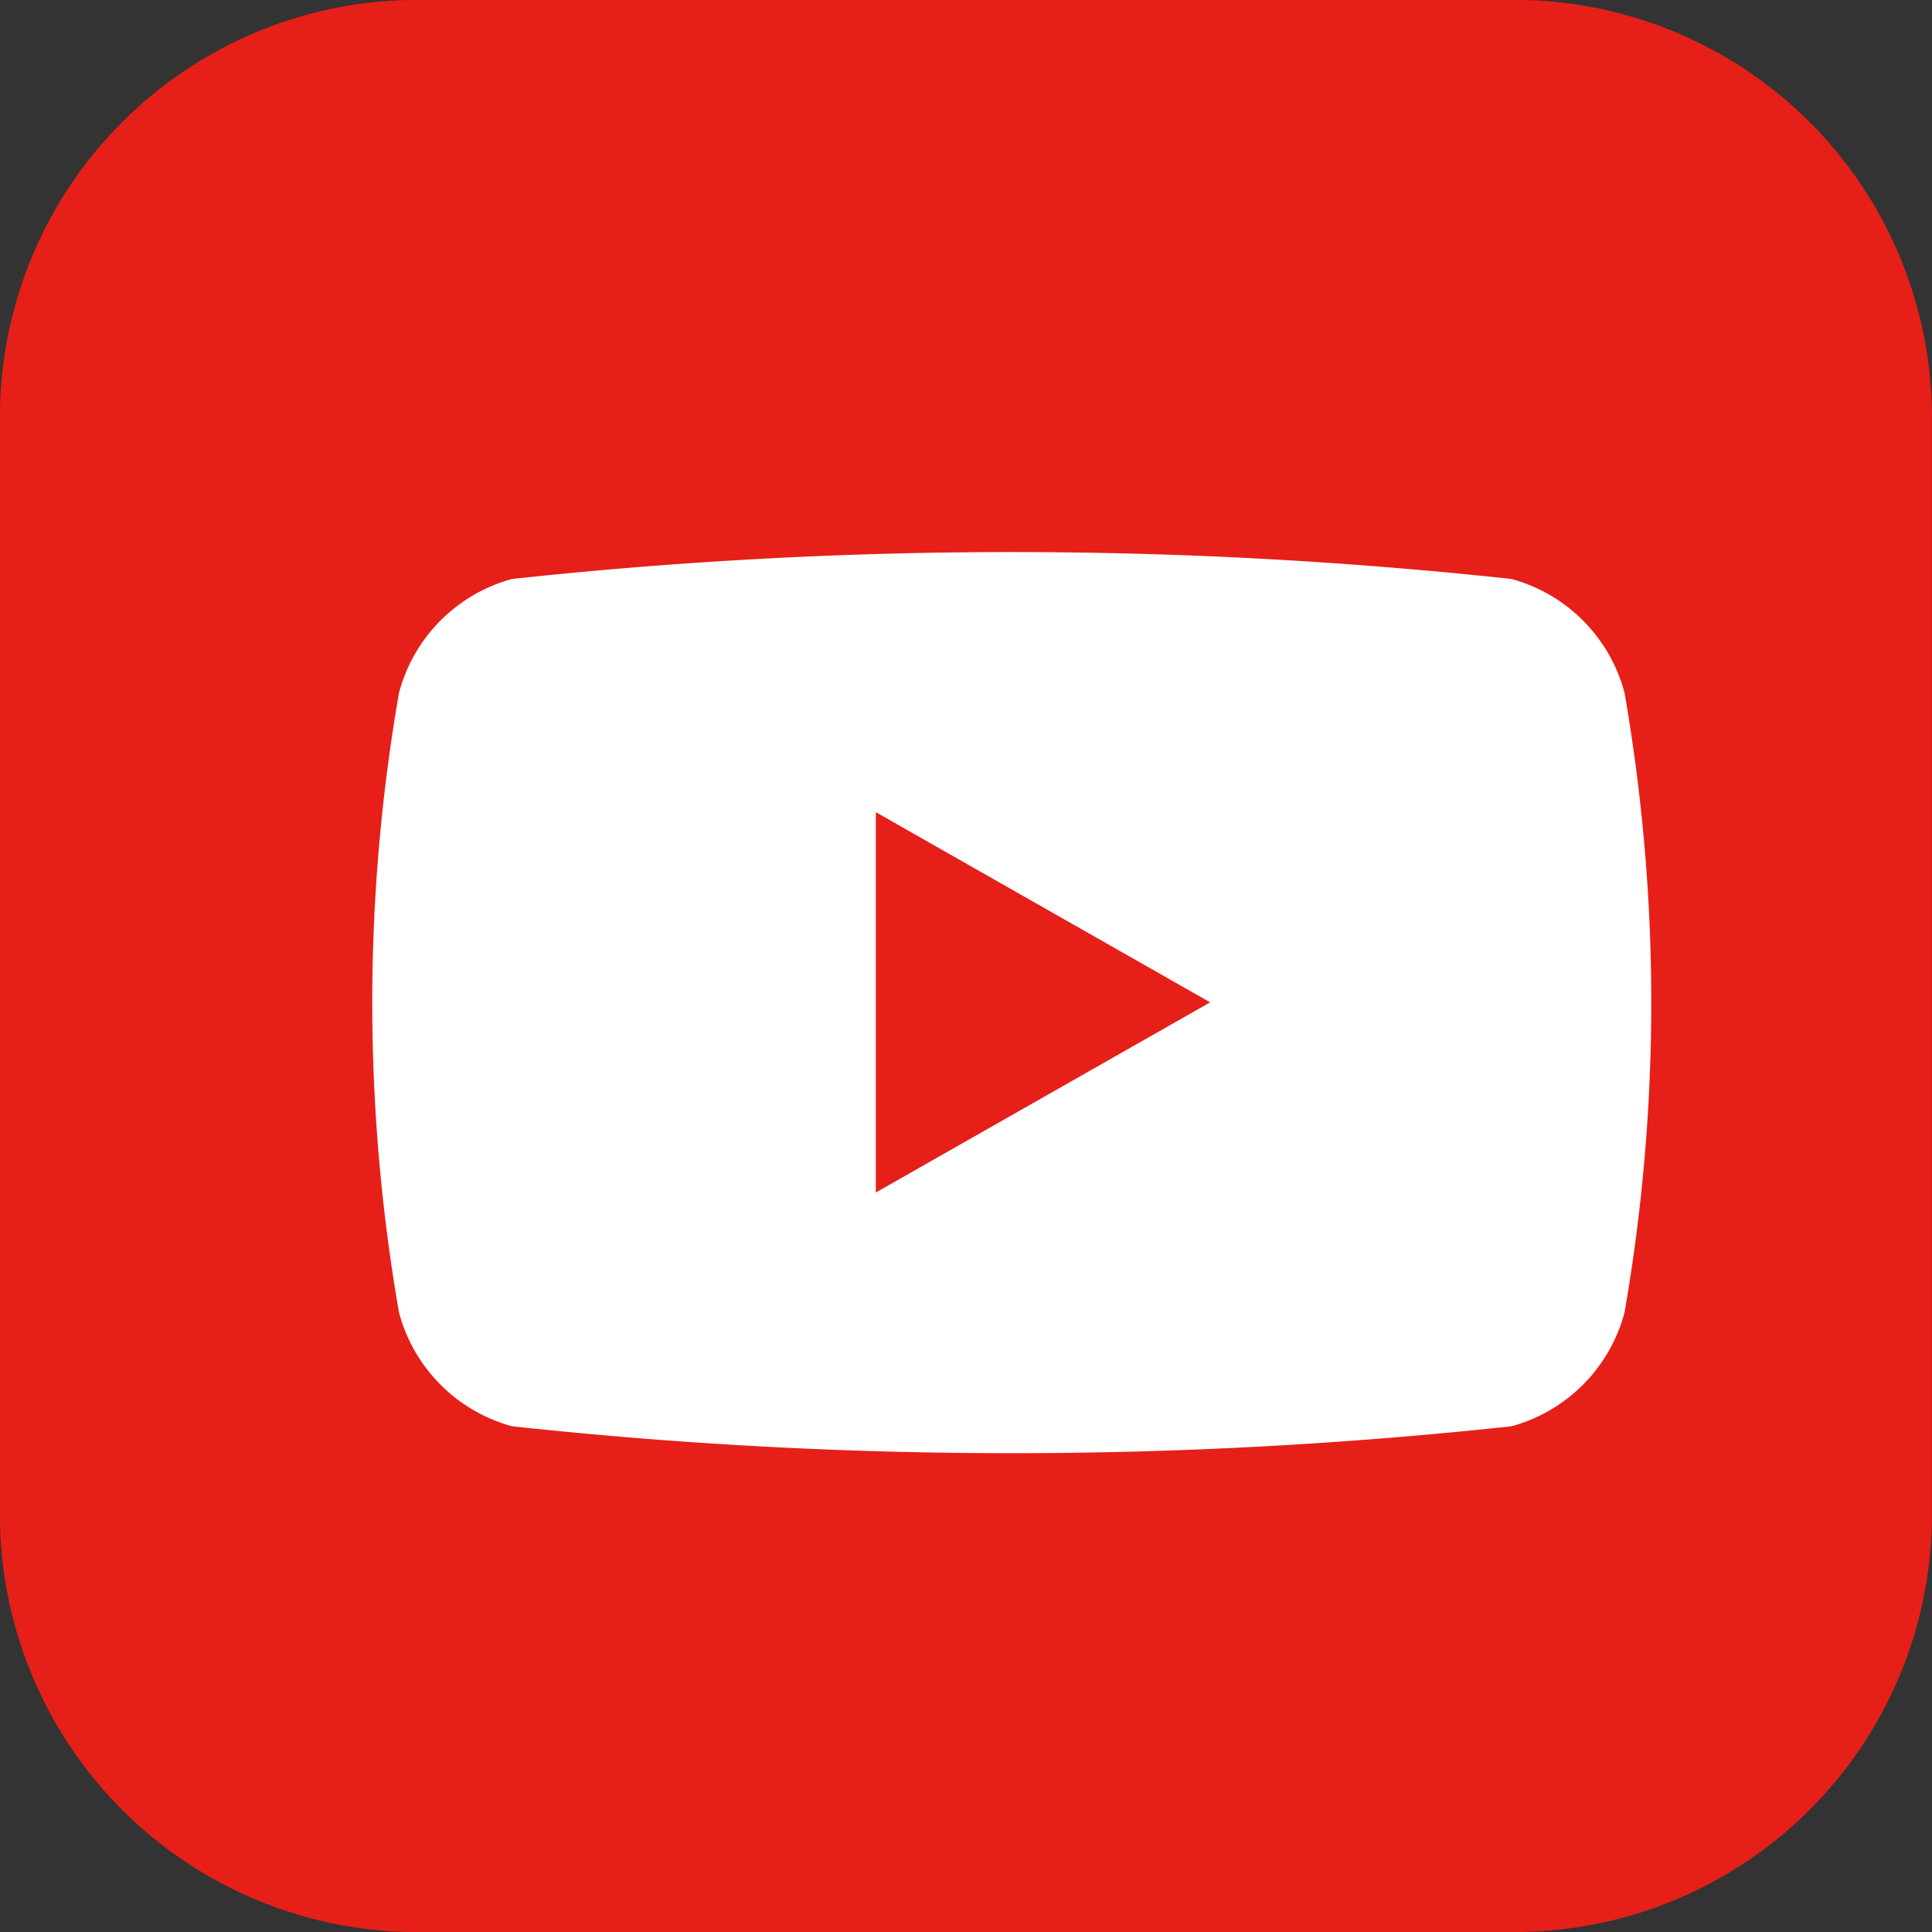
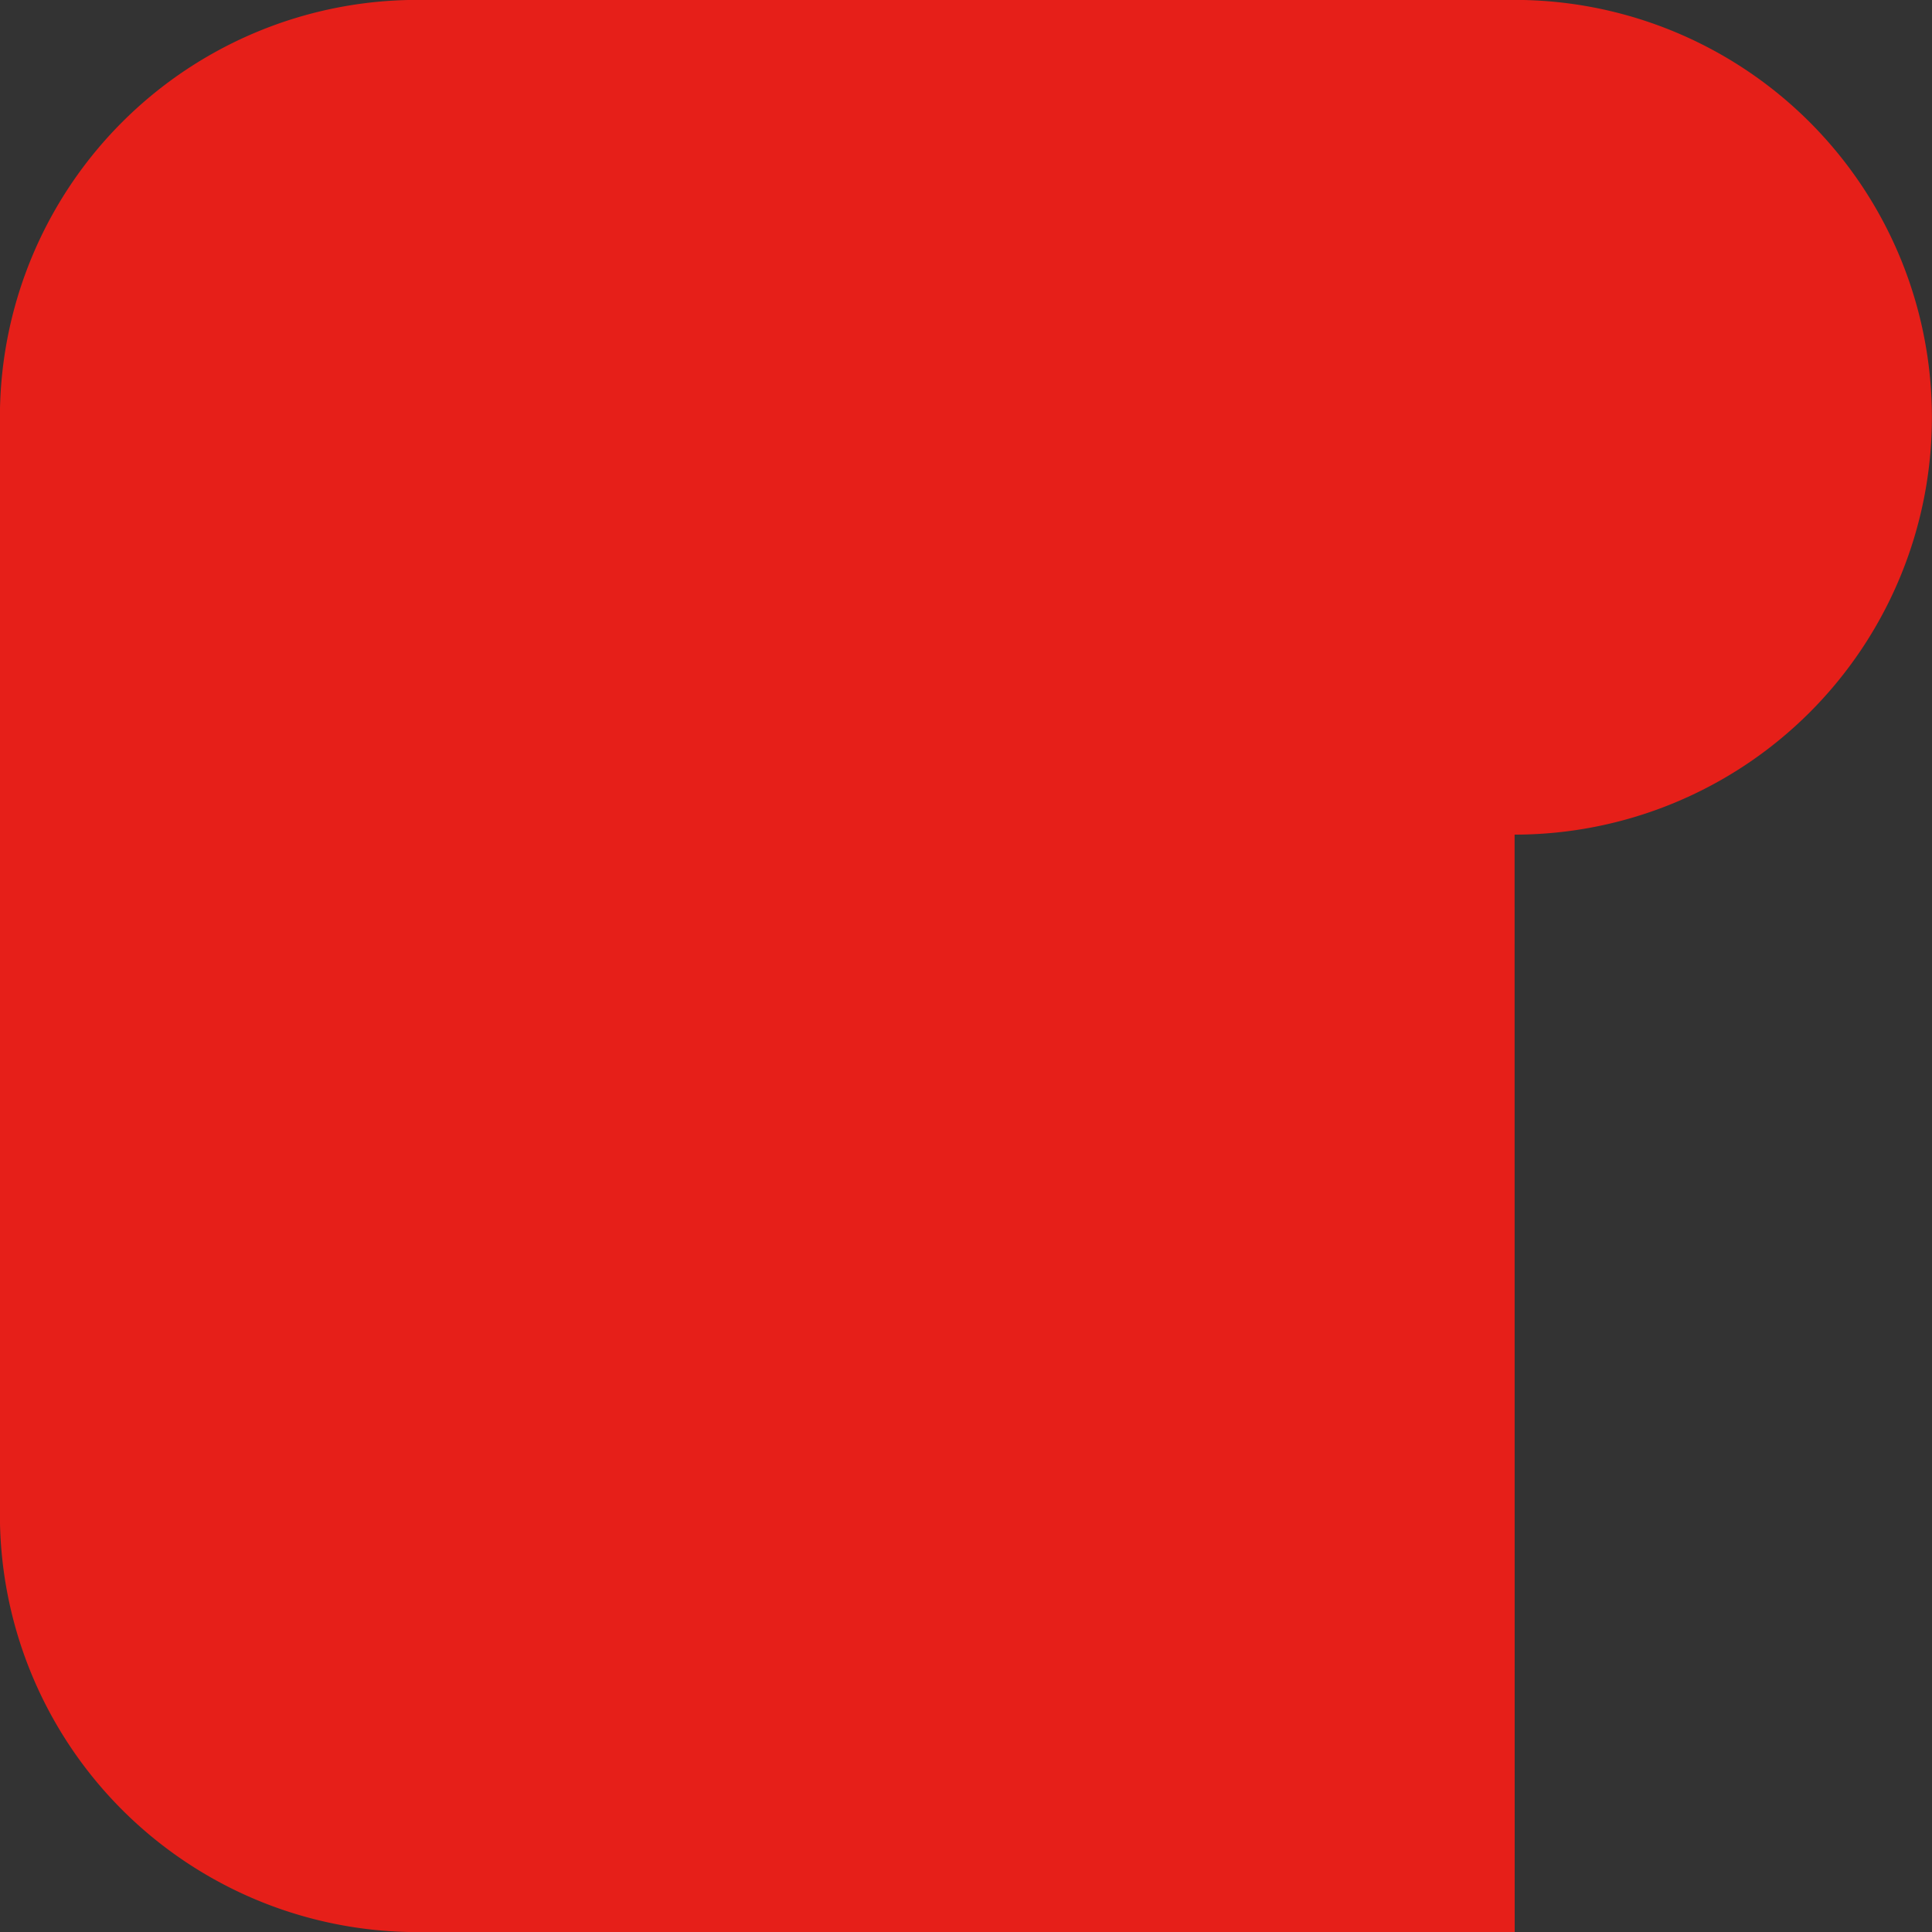
<svg xmlns="http://www.w3.org/2000/svg" id="그룹_7983" data-name="그룹 7983" width="21" height="21" viewBox="0 0 21 21">
  <rect x="0" y="0" width="21" height="21" fill="#333333" stroke="none" />
-   <path id="패스_12636" data-name="패스 12636" d="M404.141,623.565H392.213a4.537,4.537,0,0,1-4.537-4.536V607.1a4.536,4.536,0,0,1,4.537-4.537h11.927a4.536,4.536,0,0,1,4.536,4.537v11.928a4.536,4.536,0,0,1-4.536,4.536" transform="translate(-387.677 -602.564)" fill="#e61f19" />
+   <path id="패스_12636" data-name="패스 12636" d="M404.141,623.565H392.213a4.537,4.537,0,0,1-4.537-4.536V607.1a4.536,4.536,0,0,1,4.537-4.537h11.927a4.536,4.536,0,0,1,4.536,4.537a4.536,4.536,0,0,1-4.536,4.536" transform="translate(-387.677 -602.564)" fill="#e61f19" />
  <g id="그룹_8001" data-name="그룹 8001" transform="translate(4.046 6)">
-     <path id="패스_12637" data-name="패스 12637" d="M422.537,637.935a1.747,1.747,0,0,0-1.229-1.237,50.6,50.6,0,0,0-10.863,0,1.746,1.746,0,0,0-1.229,1.237,19.663,19.663,0,0,0,0,6.736,1.747,1.747,0,0,0,1.229,1.237,50.582,50.582,0,0,0,10.863,0,1.747,1.747,0,0,0,1.229-1.237,19.665,19.665,0,0,0,0-6.736" transform="translate(-408.925 -636.405)" fill="#fff" />
-     <path id="패스_12638" data-name="패스 12638" d="M437.676,655.4l3.634-2.067-3.634-2.067Z" transform="translate(-432.202 -648.438)" fill="#e61f19" />
-   </g>
+     </g>
</svg>